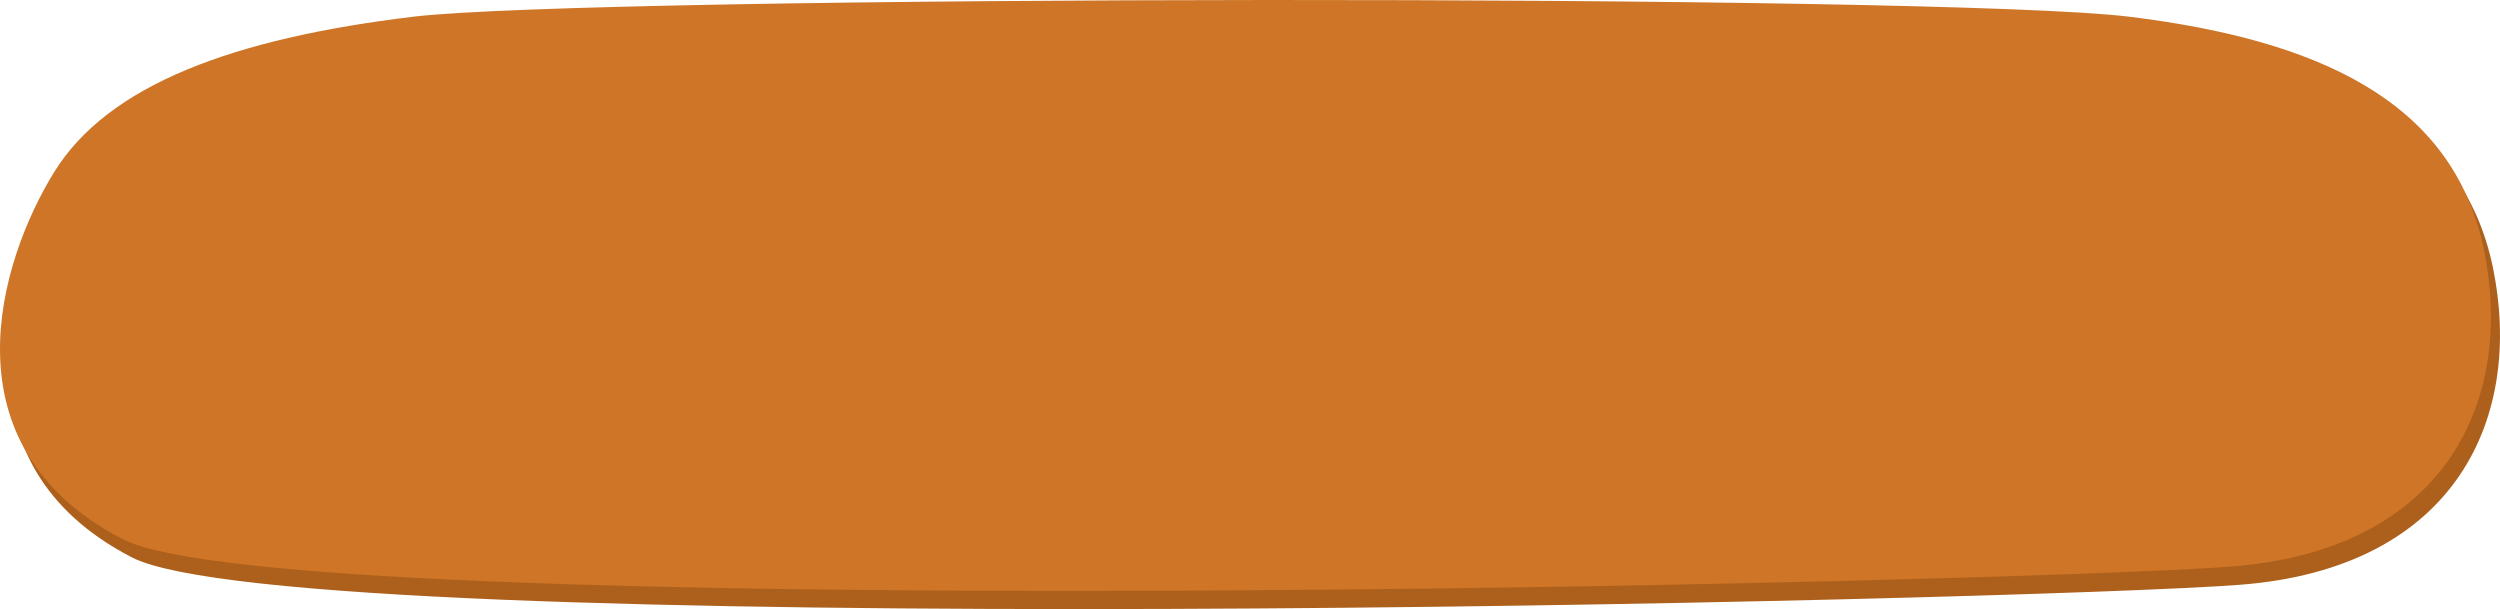
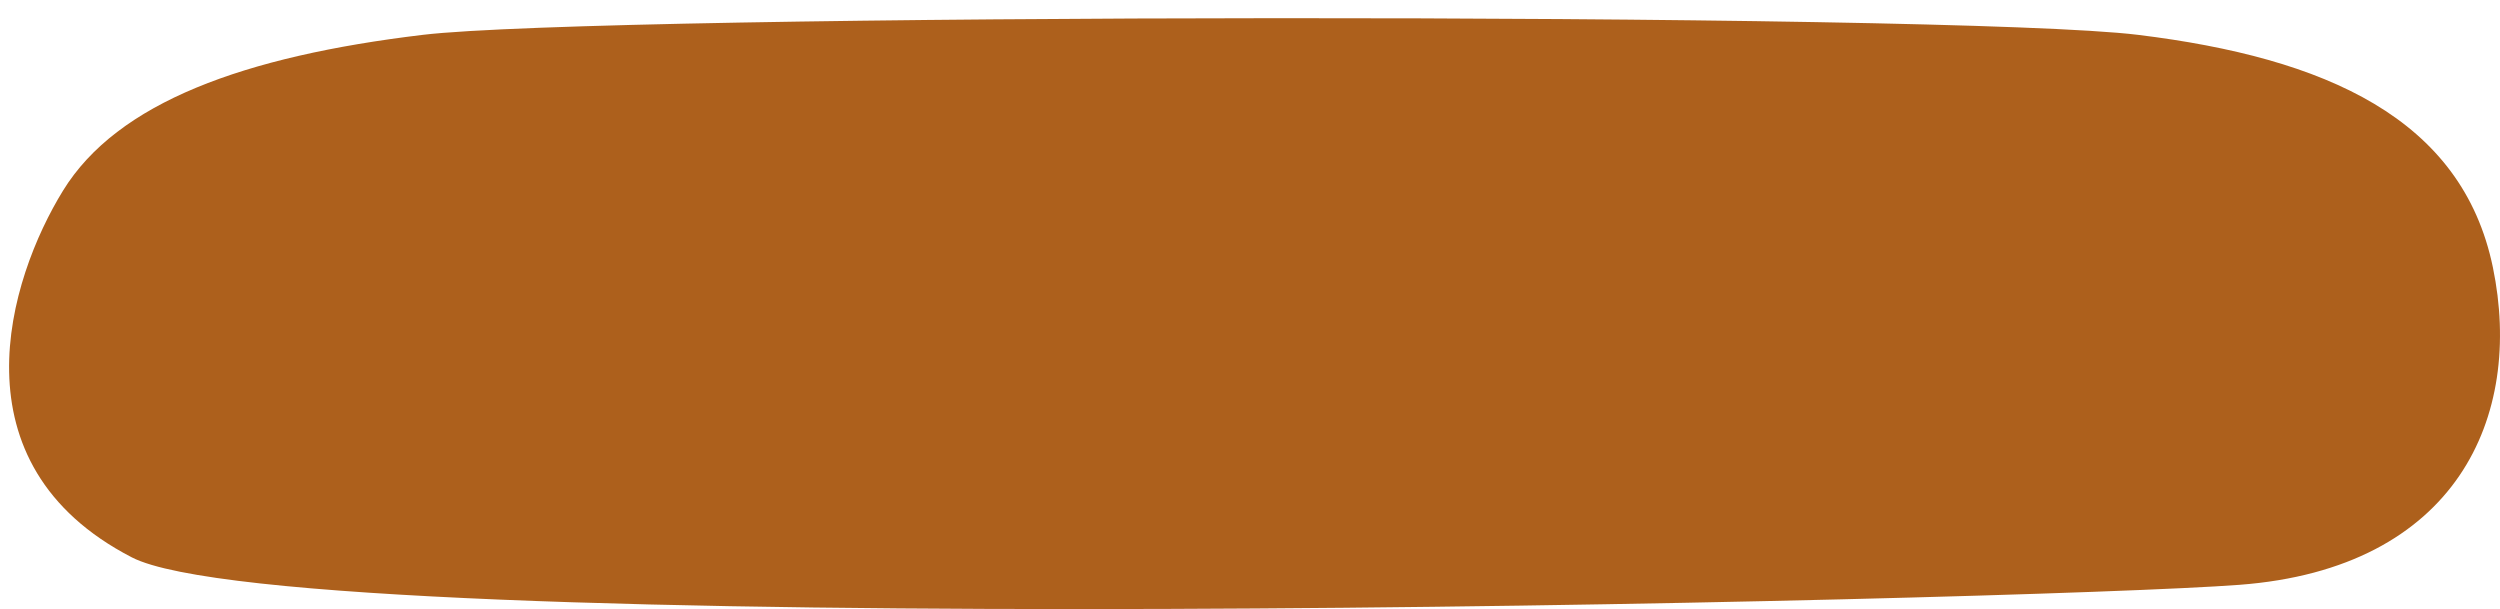
<svg xmlns="http://www.w3.org/2000/svg" width="275px" height="67px" viewBox="0 0 275 67" version="1.1">
  <title>bubbles pics - 5 hover</title>
  <g id="Page-1" stroke="none" stroke-width="1" fill="none" fill-rule="evenodd">
    <g id="Artboard" transform="translate(-1233, -535.103)">
      <g id="bubbles-pics---5-hover" transform="translate(1233, 535.103)">
        <path d="M6.937,20.964 C12.916,11.256 26.853,6.193 46.5,3.834 C66.148,1.475 214.574,1.303 235.186,3.834 C255.799,6.365 270.824,13.001 274.218,29.412 C277.612,45.823 270.251,62.528 246.315,64.333 C222.379,66.138 32.511,70.602 14.504,61.311 C-5.423,51.029 0.957,30.671 6.937,20.964 Z" id="Path-2" fill="#AD601C" />
-         <path d="M5.937,18.964 C11.916,9.256 25.853,4.193 45.5,1.834 C65.148,-0.525 213.574,-0.697 234.186,1.834 C254.799,4.365 269.824,11.001 273.218,27.412 C276.612,43.823 269.251,60.528 245.315,62.333 C221.379,64.138 31.511,68.602 13.504,59.311 C-6.423,49.029 -0.043,28.671 5.937,18.964 Z" id="Path-2" fill="#CE7527" />
      </g>
    </g>
  </g>
</svg>